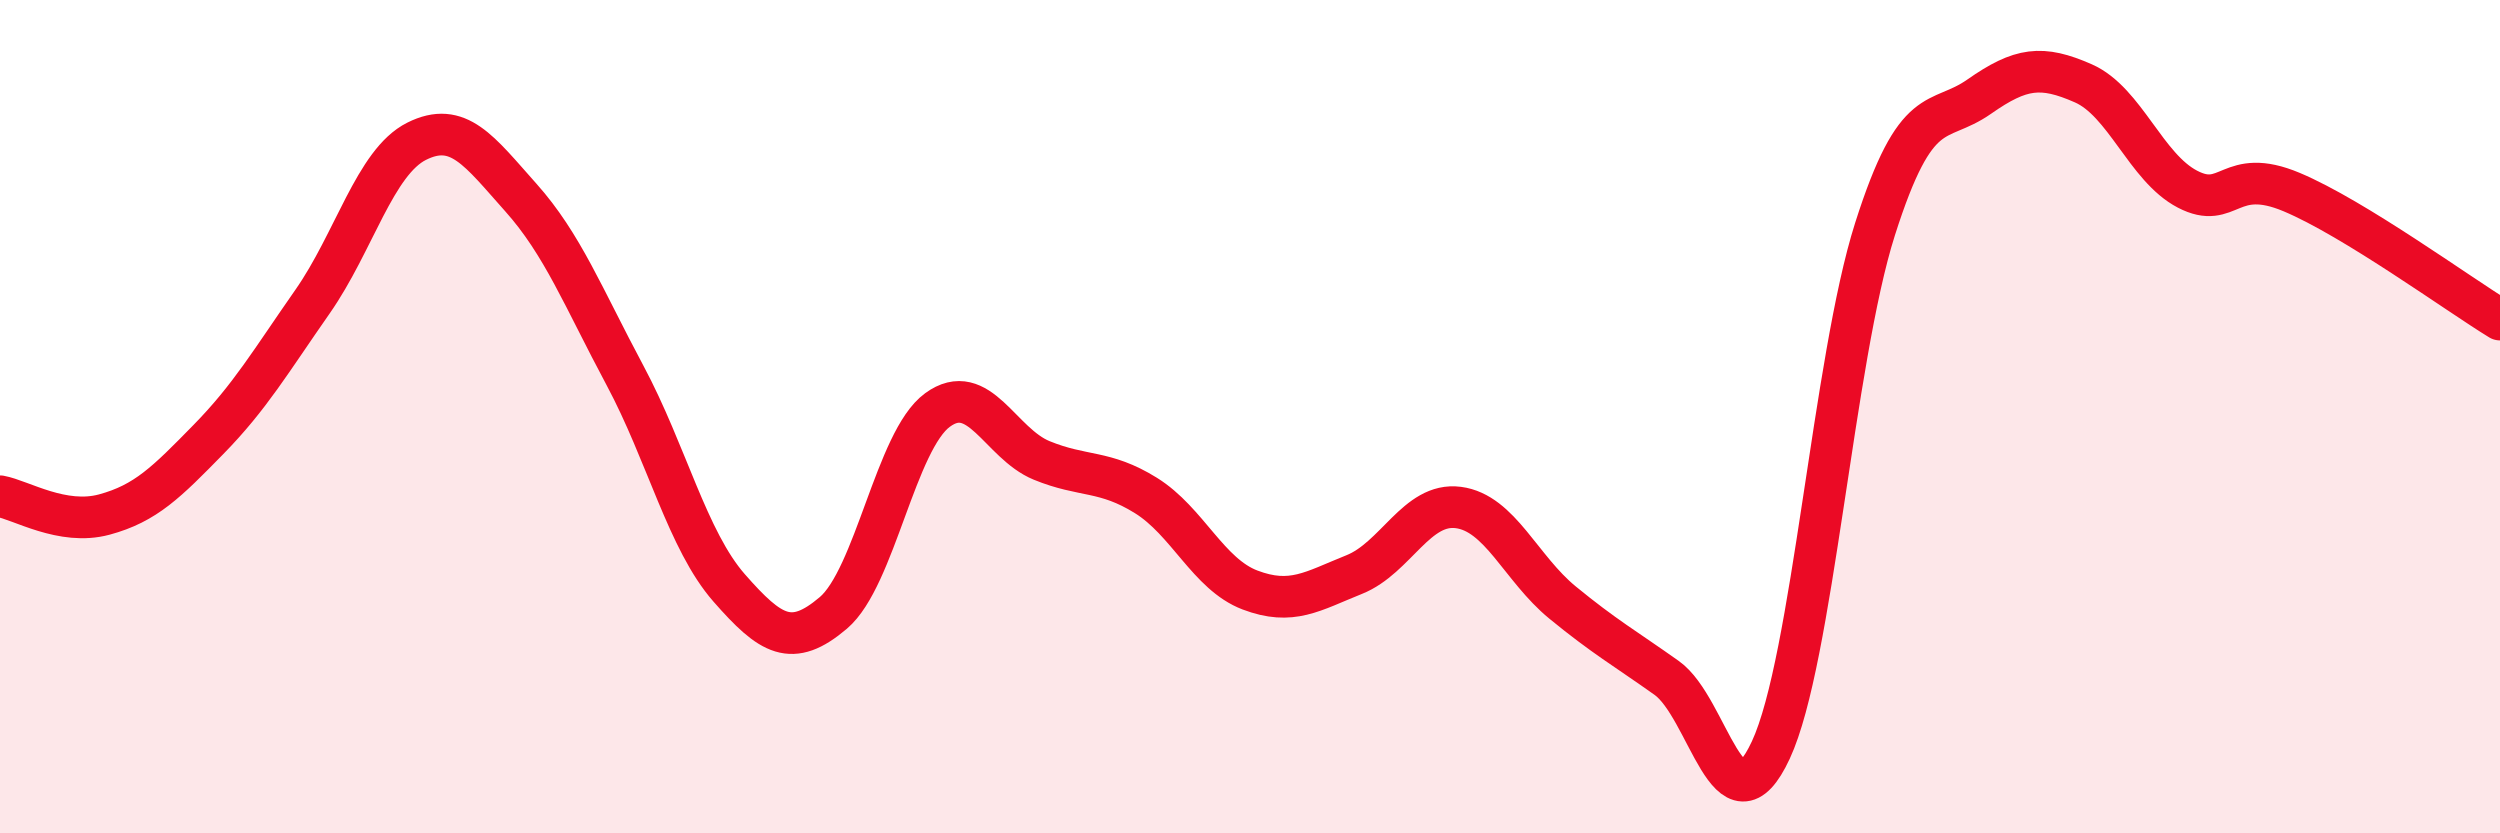
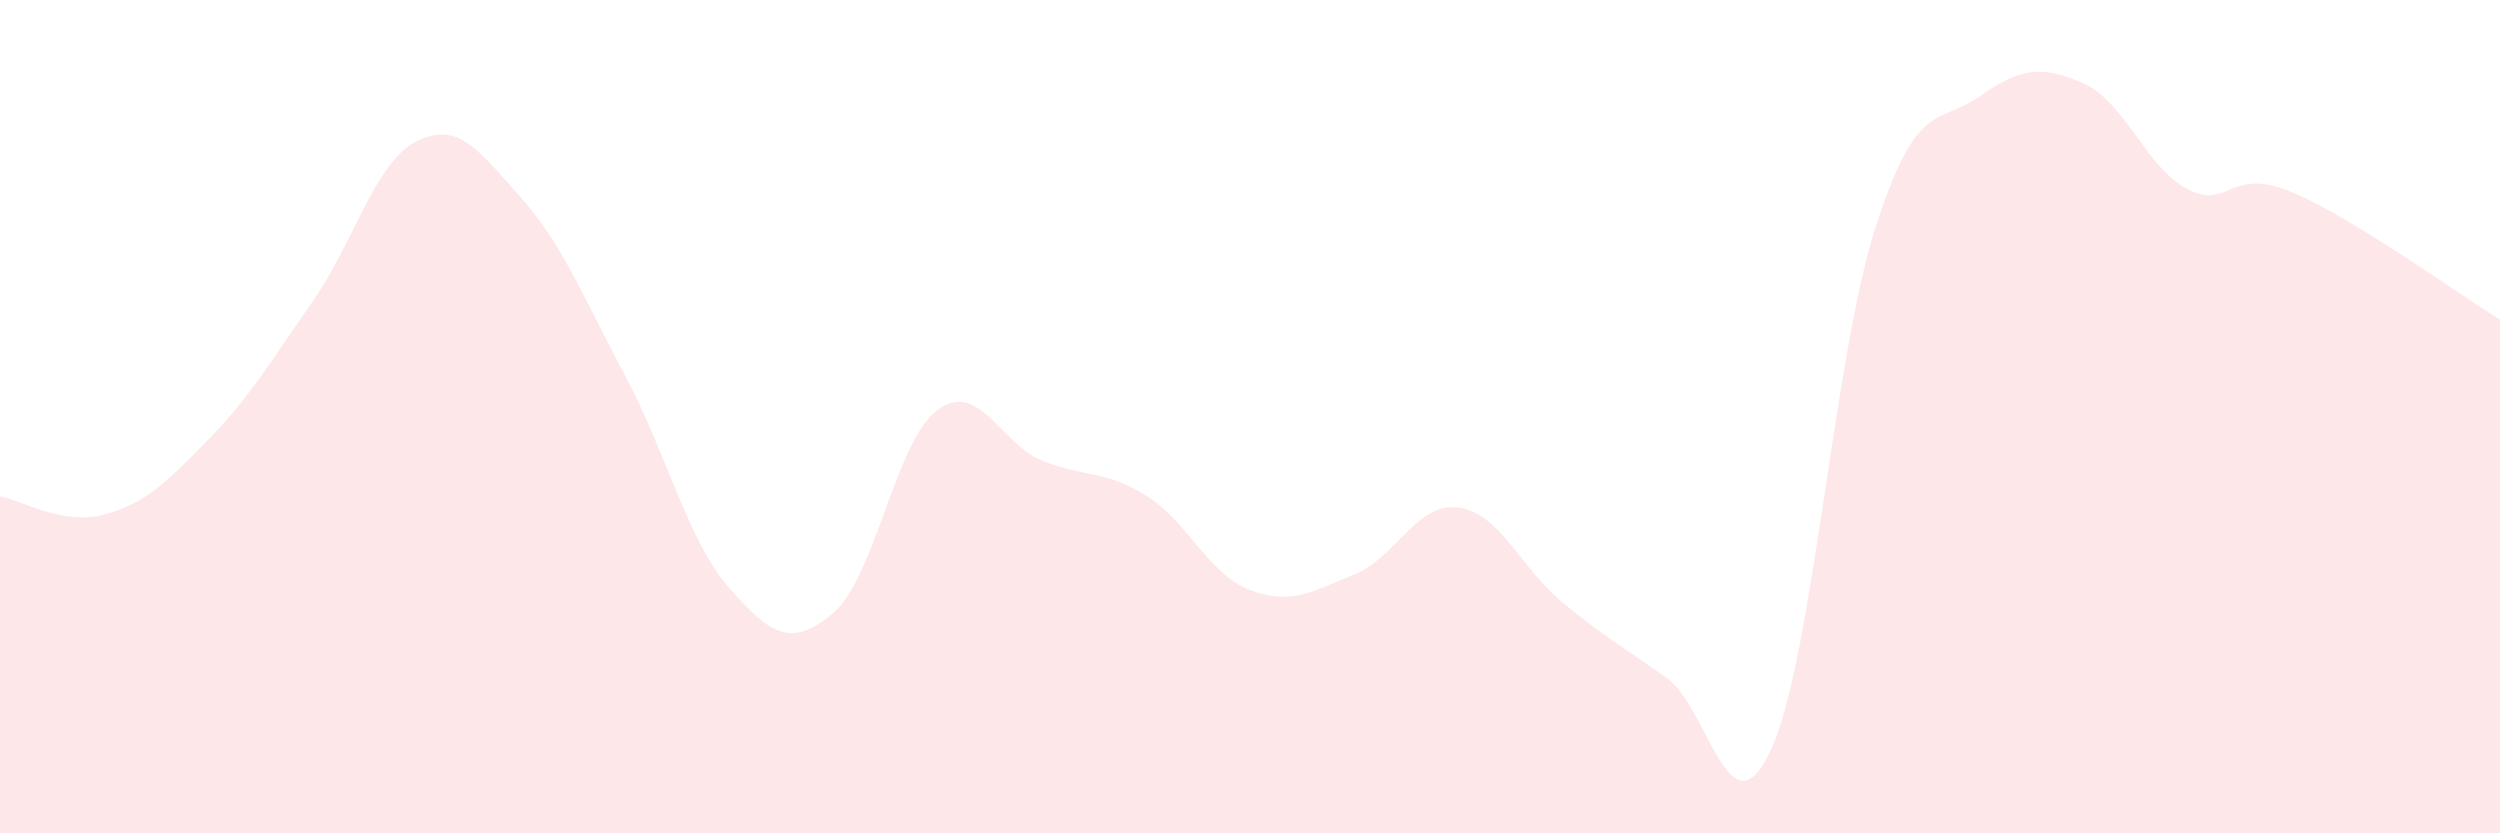
<svg xmlns="http://www.w3.org/2000/svg" width="60" height="20" viewBox="0 0 60 20">
  <path d="M 0,11.91 C 0.5,12 1.5,12.62 2.5,12.35 C 3.5,12.08 4,11.57 5,10.55 C 6,9.53 6.5,8.67 7.5,7.24 C 8.5,5.81 9,3.89 10,3.39 C 11,2.89 11.5,3.62 12.5,4.74 C 13.5,5.86 14,7.14 15,9.01 C 16,10.88 16.5,12.97 17.5,14.11 C 18.5,15.25 19,15.56 20,14.71 C 21,13.86 21.5,10.57 22.5,9.84 C 23.5,9.11 24,10.64 25,11.05 C 26,11.46 26.5,11.27 27.5,11.89 C 28.5,12.51 29,13.78 30,14.16 C 31,14.54 31.5,14.19 32.5,13.79 C 33.5,13.39 34,12.05 35,12.18 C 36,12.31 36.5,13.64 37.5,14.46 C 38.5,15.28 39,15.56 40,16.27 C 41,16.98 41.5,20.15 42.5,18 C 43.5,15.85 44,8.64 45,5.5 C 46,2.36 46.5,3.02 47.5,2.32 C 48.5,1.62 49,1.56 50,2 C 51,2.44 51.5,4.02 52.5,4.54 C 53.5,5.06 53.5,3.98 55,4.61 C 56.5,5.24 59,7.06 60,7.67L60 20L0 20Z" fill="#EB0A25" opacity="0.1" stroke-linecap="round" stroke-linejoin="round" />
-   <path d="M 0,11.91 C 0.5,12 1.5,12.62 2.5,12.35 C 3.5,12.08 4,11.57 5,10.55 C 6,9.53 6.5,8.67 7.5,7.24 C 8.5,5.81 9,3.89 10,3.39 C 11,2.89 11.5,3.62 12.5,4.74 C 13.5,5.86 14,7.14 15,9.01 C 16,10.88 16.5,12.97 17.5,14.11 C 18.5,15.25 19,15.56 20,14.71 C 21,13.86 21.5,10.57 22.5,9.84 C 23.5,9.11 24,10.64 25,11.05 C 26,11.46 26.5,11.27 27.5,11.89 C 28.5,12.51 29,13.78 30,14.16 C 31,14.54 31.5,14.19 32.5,13.79 C 33.5,13.39 34,12.05 35,12.18 C 36,12.31 36.5,13.64 37.5,14.46 C 38.5,15.28 39,15.56 40,16.27 C 41,16.98 41.5,20.15 42.5,18 C 43.5,15.85 44,8.64 45,5.5 C 46,2.36 46.5,3.02 47.5,2.32 C 48.5,1.62 49,1.56 50,2 C 51,2.44 51.5,4.02 52.5,4.54 C 53.5,5.06 53.5,3.98 55,4.61 C 56.5,5.24 59,7.06 60,7.67" stroke="#EB0A25" stroke-width="1" fill="none" stroke-linecap="round" stroke-linejoin="round" />
</svg>